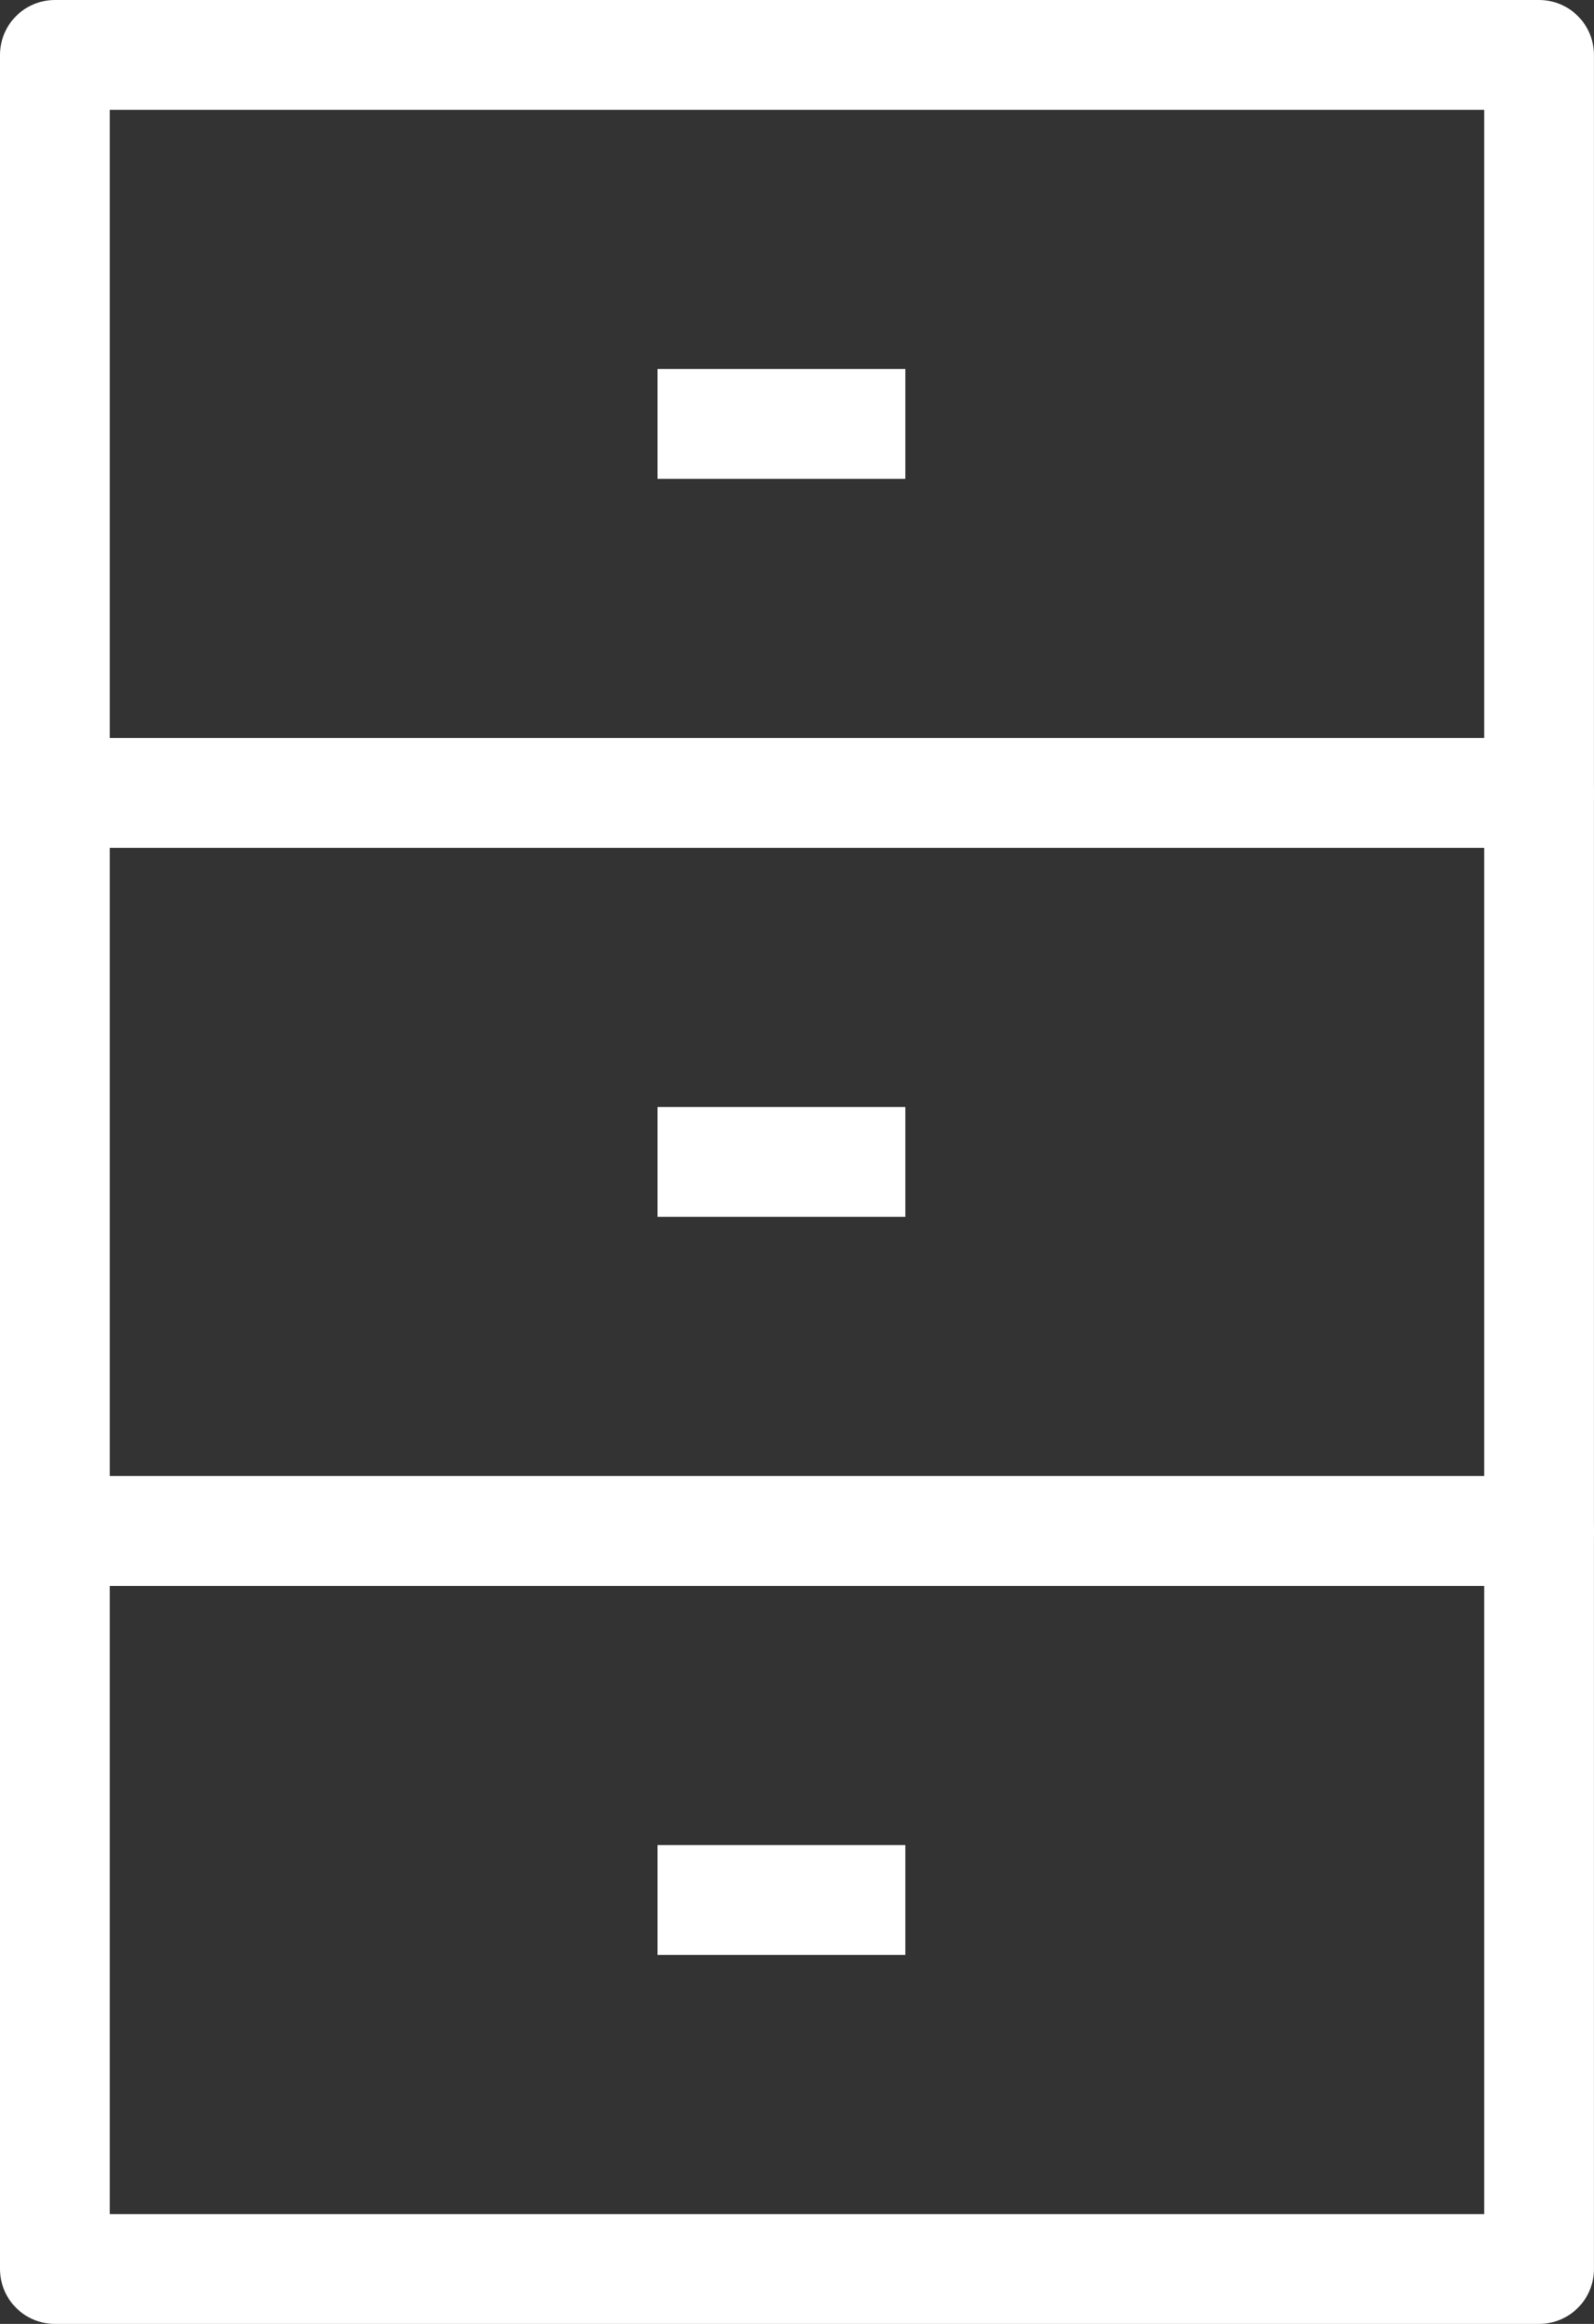
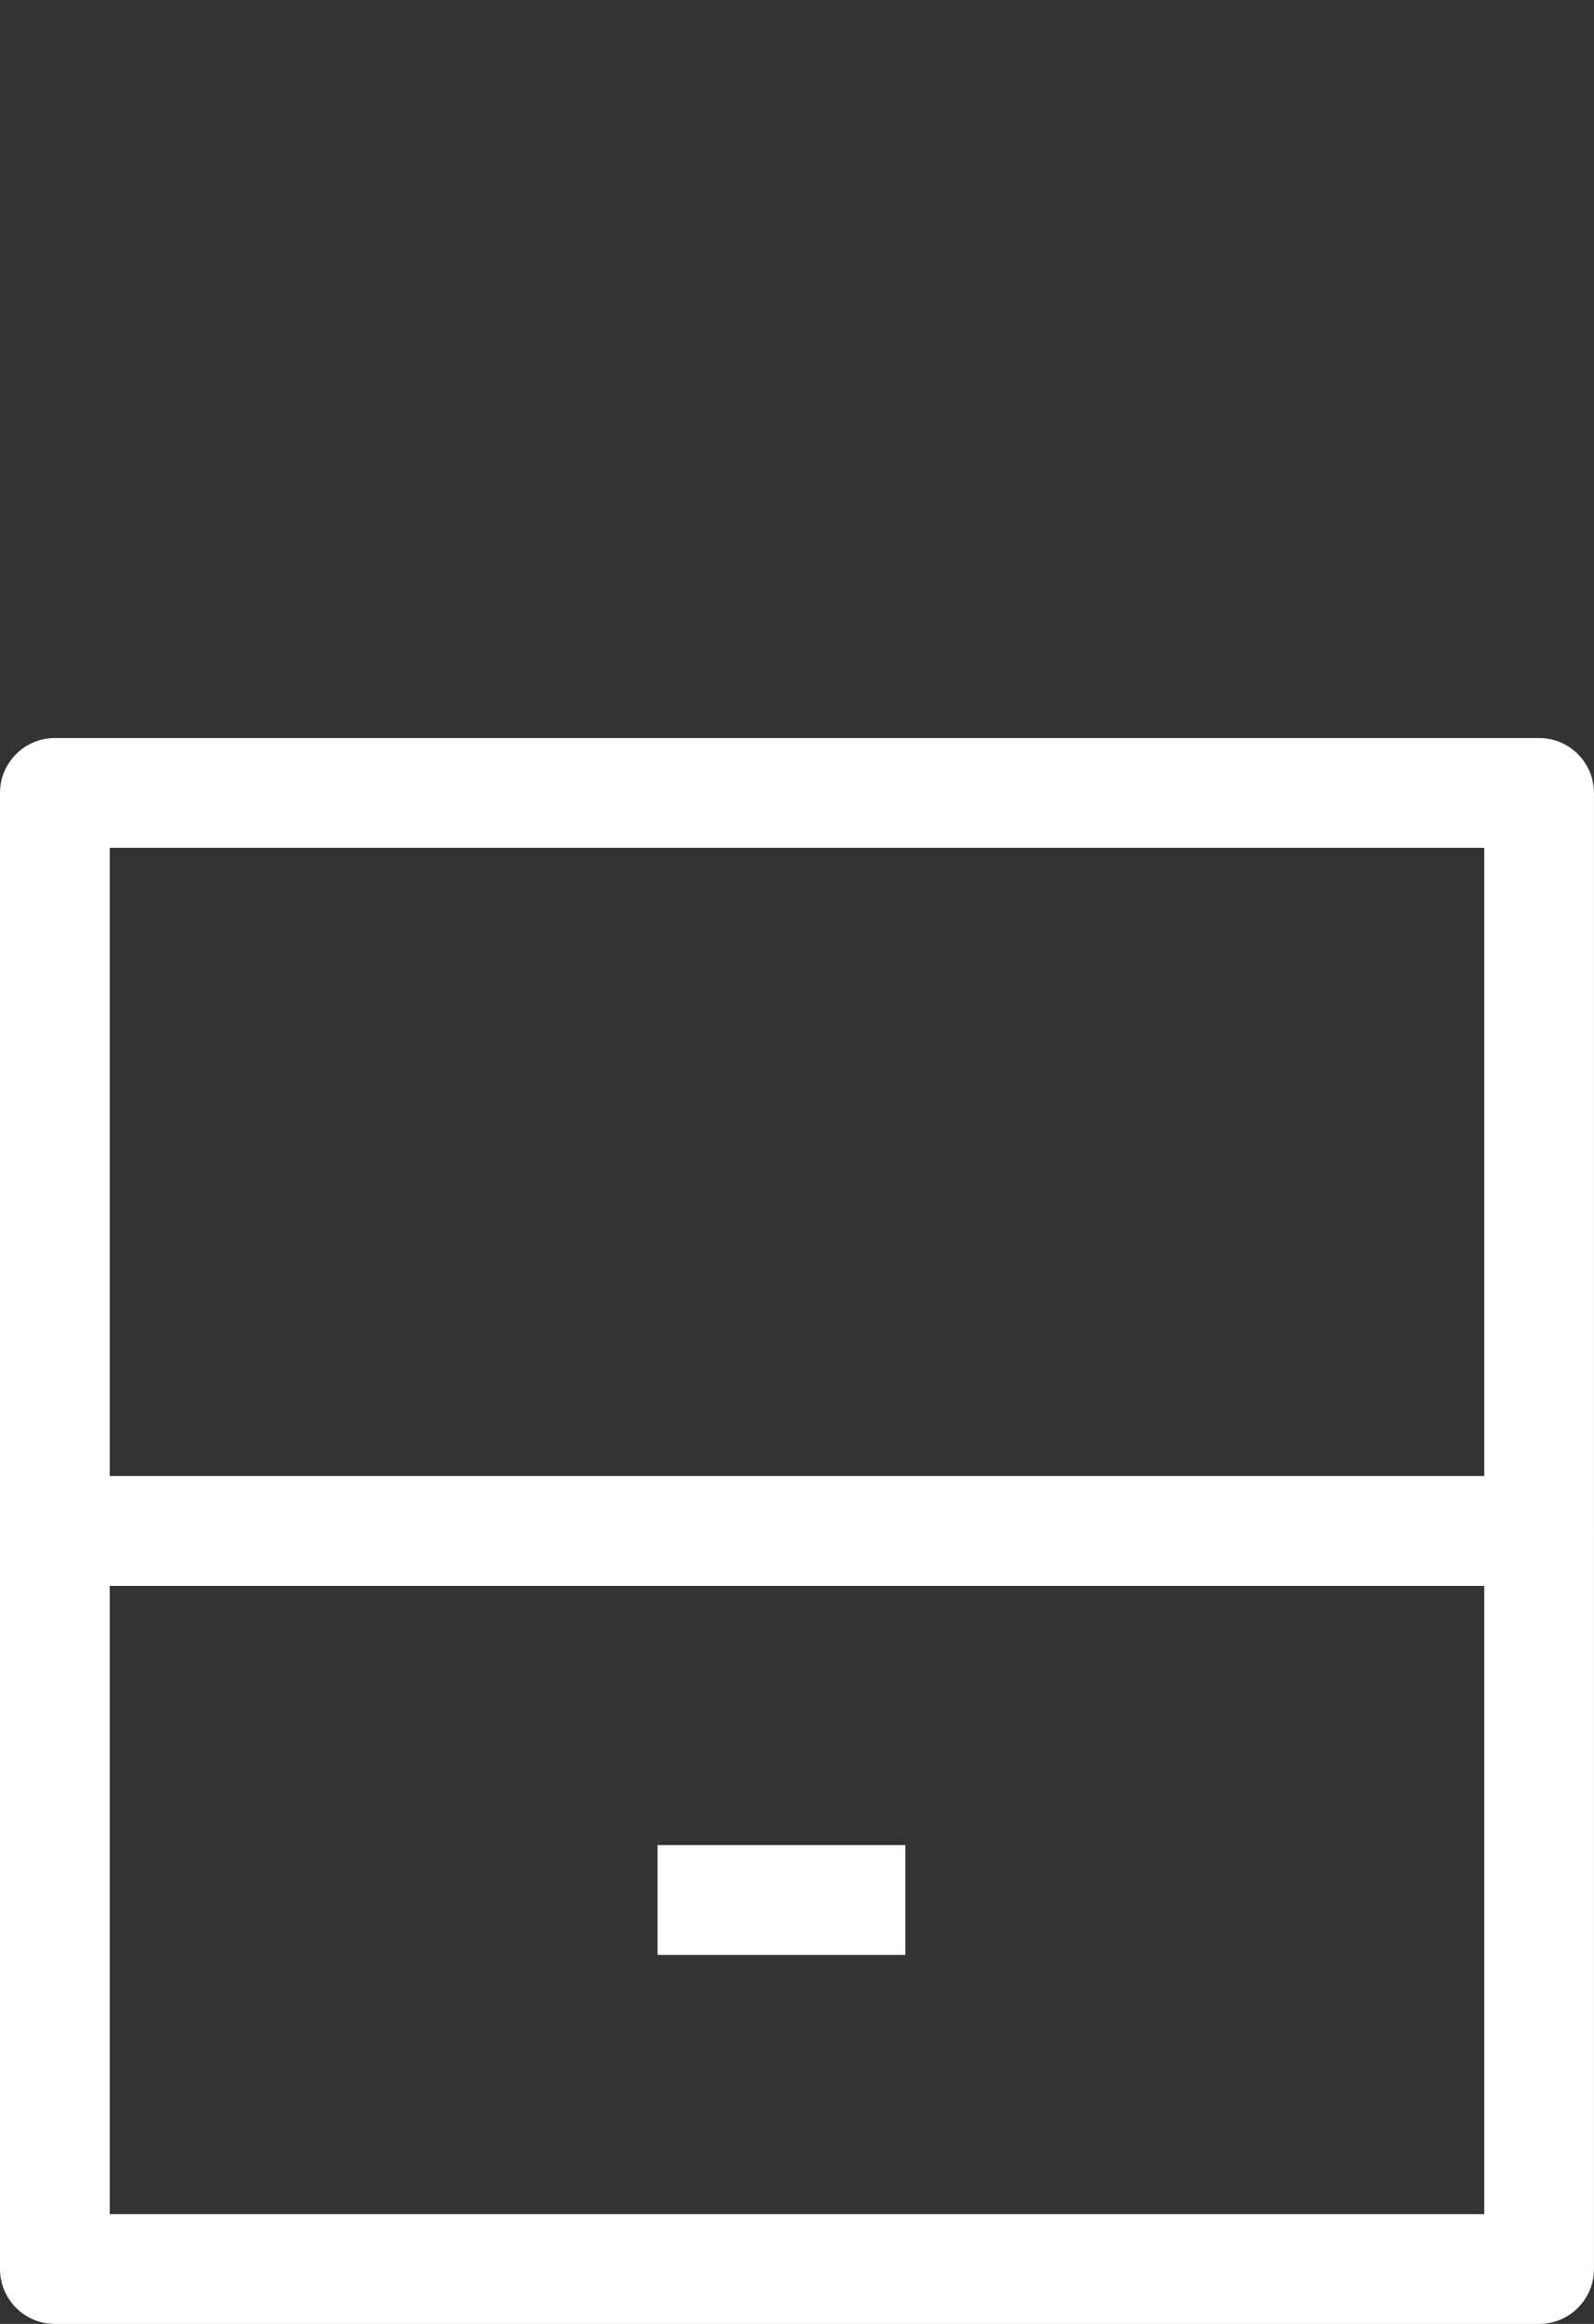
<svg xmlns="http://www.w3.org/2000/svg" version="1.1" id="_x3C_Layer_x3E_" x="0px" y="0px" width="41.516px" height="60.495px" viewBox="0 0 41.516 60.495" enable-background="new 0 0 41.516 60.495" xml:space="preserve">
  <rect x="0" y="0" width="41.516" height="60.495" fill="#333333" stroke="none" />
  <path fill="#FFFFFF" d="M40.086,60.495H1.429C0.64,60.495,0,59.854,0,59.066V39.854c0-0.789,0.64-1.429,1.429-1.429h38.657  c0.79,0,1.429,0.64,1.429,1.429v19.213C41.516,59.854,40.876,60.495,40.086,60.495z M2.858,57.637h35.799V41.283H2.858V57.637z" />
  <path fill="#FFFFFF" d="M40.086,41.283H1.429C0.64,41.283,0,40.643,0,39.854V20.642c0-0.789,0.64-1.43,1.429-1.43h38.657  c0.79,0,1.429,0.641,1.429,1.43v19.212C41.516,40.643,40.876,41.283,40.086,41.283z M2.858,38.425h35.799V22.07H2.858V38.425z" />
-   <path fill="#FFFFFF" d="M40.086,22.07H1.429C0.64,22.07,0,21.431,0,20.642V1.429C0,0.641,0.64,0,1.429,0h38.657  c0.79,0,1.429,0.641,1.429,1.429v19.213C41.516,21.431,40.876,22.07,40.086,22.07z M2.858,19.212h35.799V2.858H2.858V19.212z" />
-   <rect x="17.126" y="9.606" fill="#FFFFFF" width="6.454" height="2.858" />
-   <rect x="17.126" y="28.818" fill="#FFFFFF" width="6.454" height="2.857" />
  <rect x="17.126" y="48.031" fill="#FFFFFF" width="6.454" height="2.858" />
</svg>